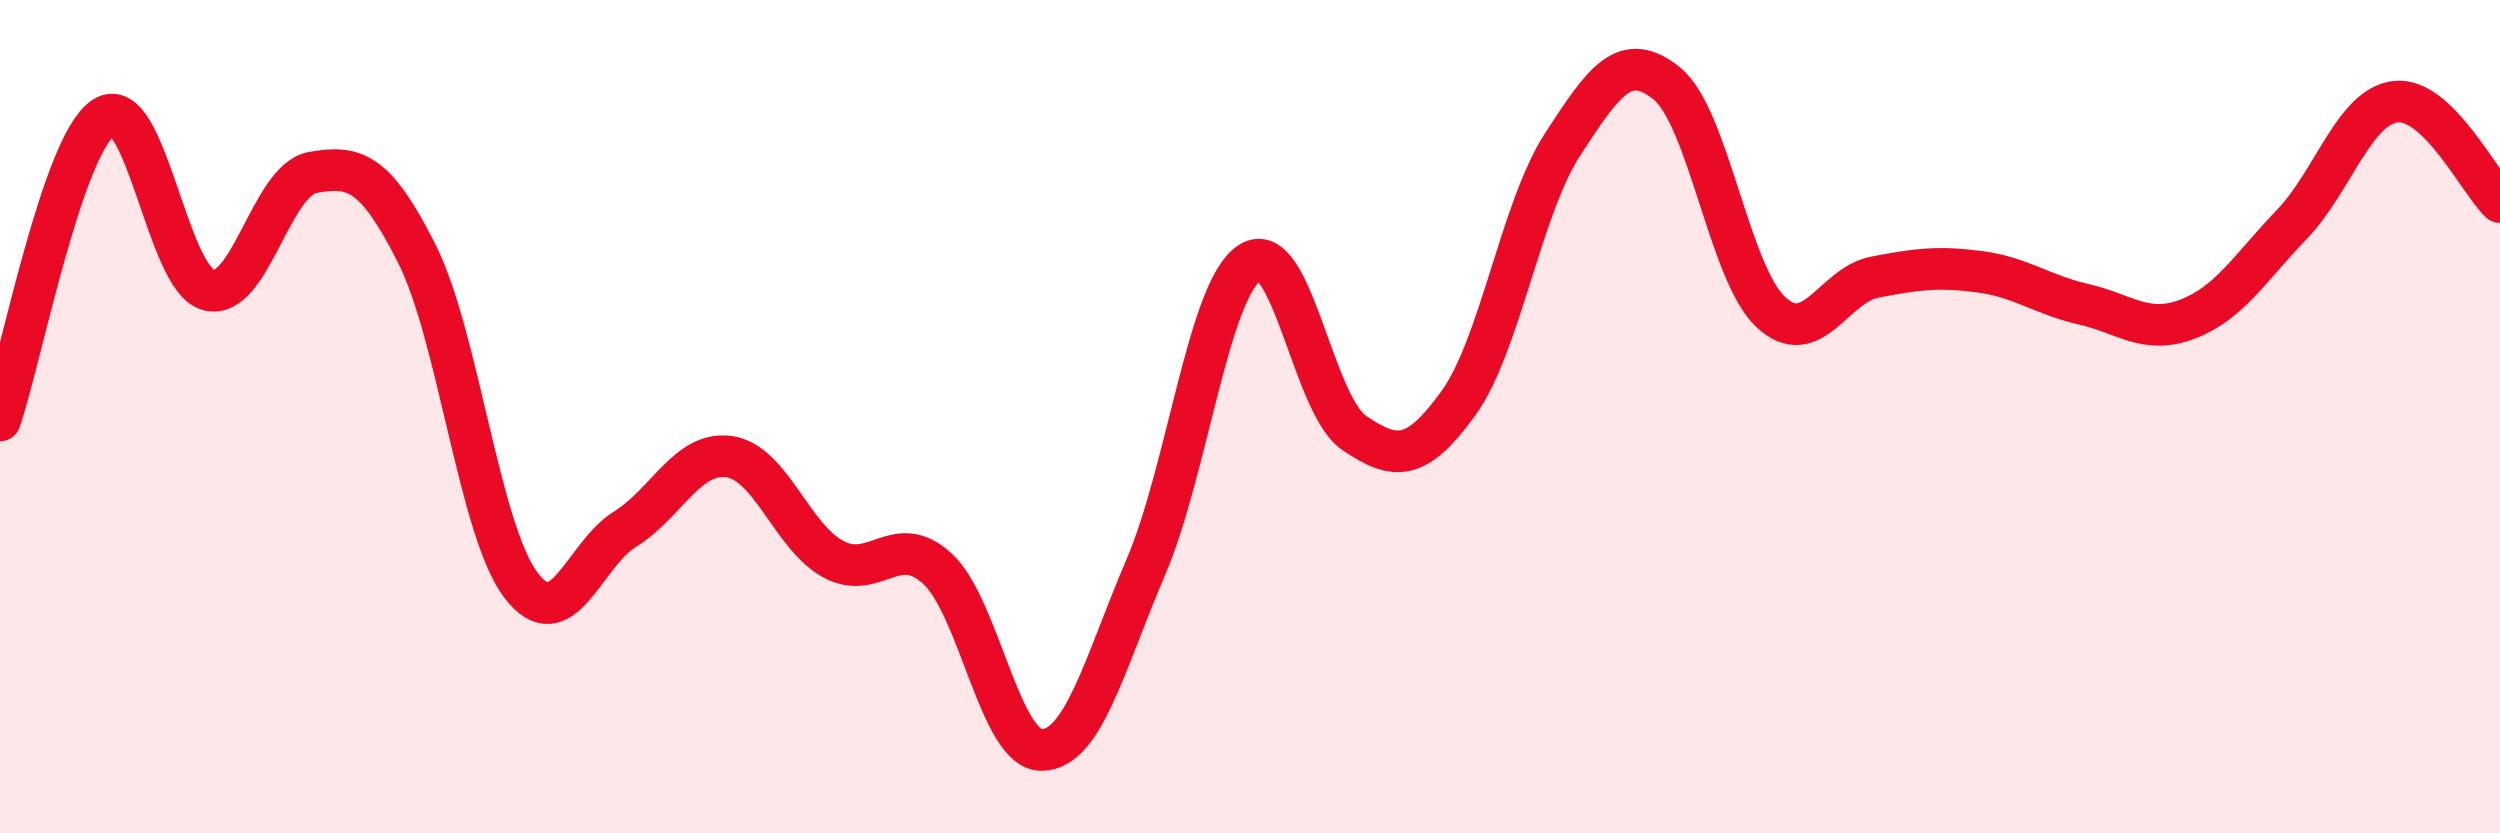
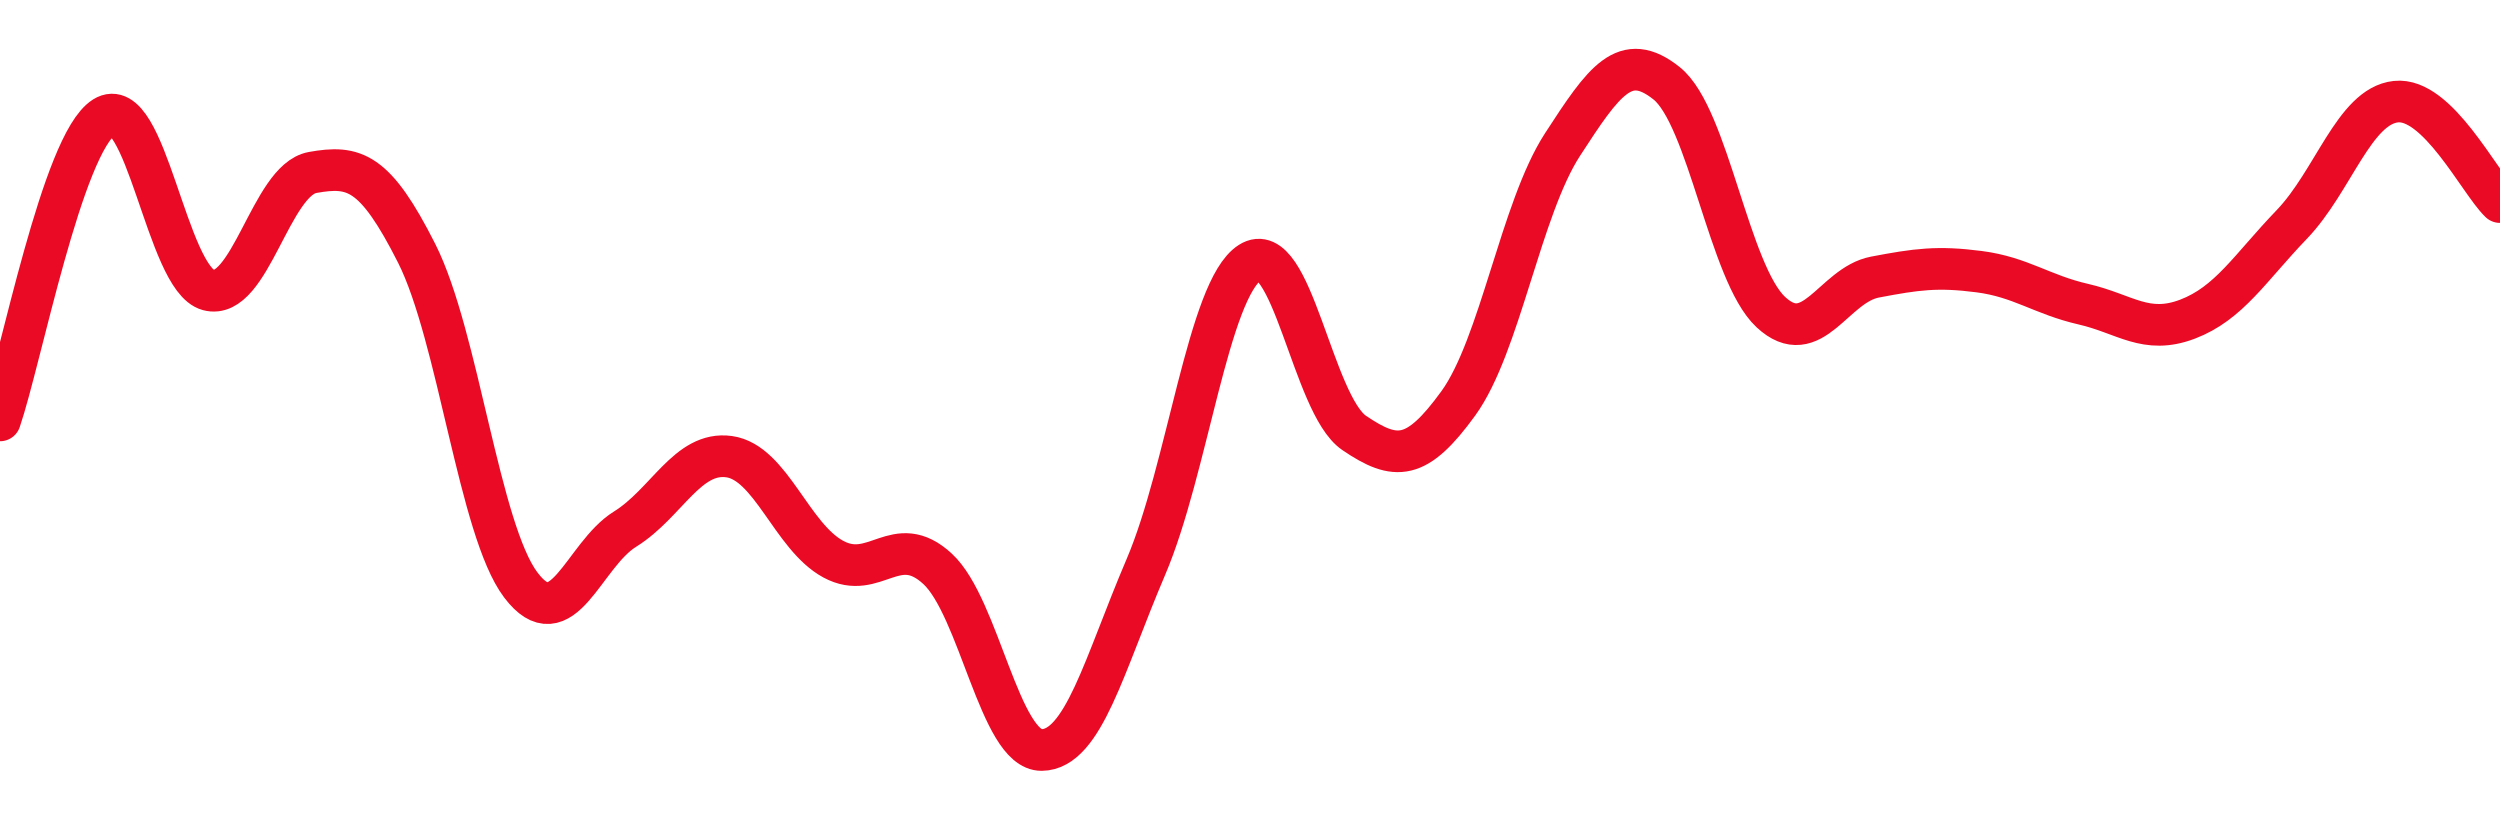
<svg xmlns="http://www.w3.org/2000/svg" width="60" height="20" viewBox="0 0 60 20">
-   <path d="M 0,10.09 C 0.5,8.63 1.5,3.44 2.5,2.81 C 3.5,2.18 4,6.69 5,6.96 C 6,7.23 6.5,4.32 7.5,4.14 C 8.5,3.96 9,4.1 10,6.08 C 11,8.06 11.5,12.72 12.5,14.04 C 13.5,15.36 14,13.32 15,12.7 C 16,12.08 16.5,10.82 17.5,10.96 C 18.5,11.1 19,12.88 20,13.42 C 21,13.96 21.5,12.73 22.5,13.65 C 23.5,14.57 24,18.01 25,18 C 26,17.99 26.5,15.95 27.5,13.61 C 28.5,11.27 29,6.94 30,6.3 C 31,5.66 31.5,9.71 32.5,10.39 C 33.5,11.07 34,11.06 35,9.68 C 36,8.3 36.5,5.01 37.5,3.47 C 38.5,1.93 39,1.2 40,2 C 41,2.8 41.5,6.56 42.5,7.49 C 43.5,8.42 44,6.84 45,6.65 C 46,6.46 46.5,6.39 47.5,6.52 C 48.5,6.65 49,7.07 50,7.3 C 51,7.53 51.5,8.04 52.5,7.66 C 53.5,7.28 54,6.43 55,5.39 C 56,4.35 56.5,2.55 57.5,2.44 C 58.5,2.33 59.5,4.37 60,4.85L60 20L0 20Z" fill="#EB0A25" opacity="0.1" stroke-linecap="round" stroke-linejoin="round" />
  <path d="M 0,10.09 C 0.5,8.63 1.5,3.44 2.5,2.81 C 3.5,2.18 4,6.69 5,6.96 C 6,7.23 6.5,4.32 7.5,4.14 C 8.5,3.96 9,4.1 10,6.08 C 11,8.06 11.5,12.72 12.5,14.04 C 13.5,15.36 14,13.32 15,12.7 C 16,12.08 16.5,10.82 17.5,10.96 C 18.5,11.1 19,12.88 20,13.42 C 21,13.96 21.5,12.73 22.5,13.65 C 23.5,14.57 24,18.01 25,18 C 26,17.99 26.5,15.95 27.5,13.61 C 28.5,11.27 29,6.94 30,6.3 C 31,5.66 31.5,9.71 32.5,10.39 C 33.5,11.07 34,11.06 35,9.68 C 36,8.3 36.5,5.01 37.5,3.47 C 38.5,1.93 39,1.2 40,2 C 41,2.8 41.5,6.56 42.5,7.49 C 43.5,8.42 44,6.84 45,6.65 C 46,6.46 46.5,6.39 47.5,6.52 C 48.5,6.65 49,7.07 50,7.3 C 51,7.53 51.5,8.04 52.5,7.66 C 53.5,7.28 54,6.43 55,5.39 C 56,4.35 56.5,2.55 57.5,2.44 C 58.5,2.33 59.5,4.37 60,4.85" stroke="#EB0A25" stroke-width="1" fill="none" stroke-linecap="round" stroke-linejoin="round" />
</svg>